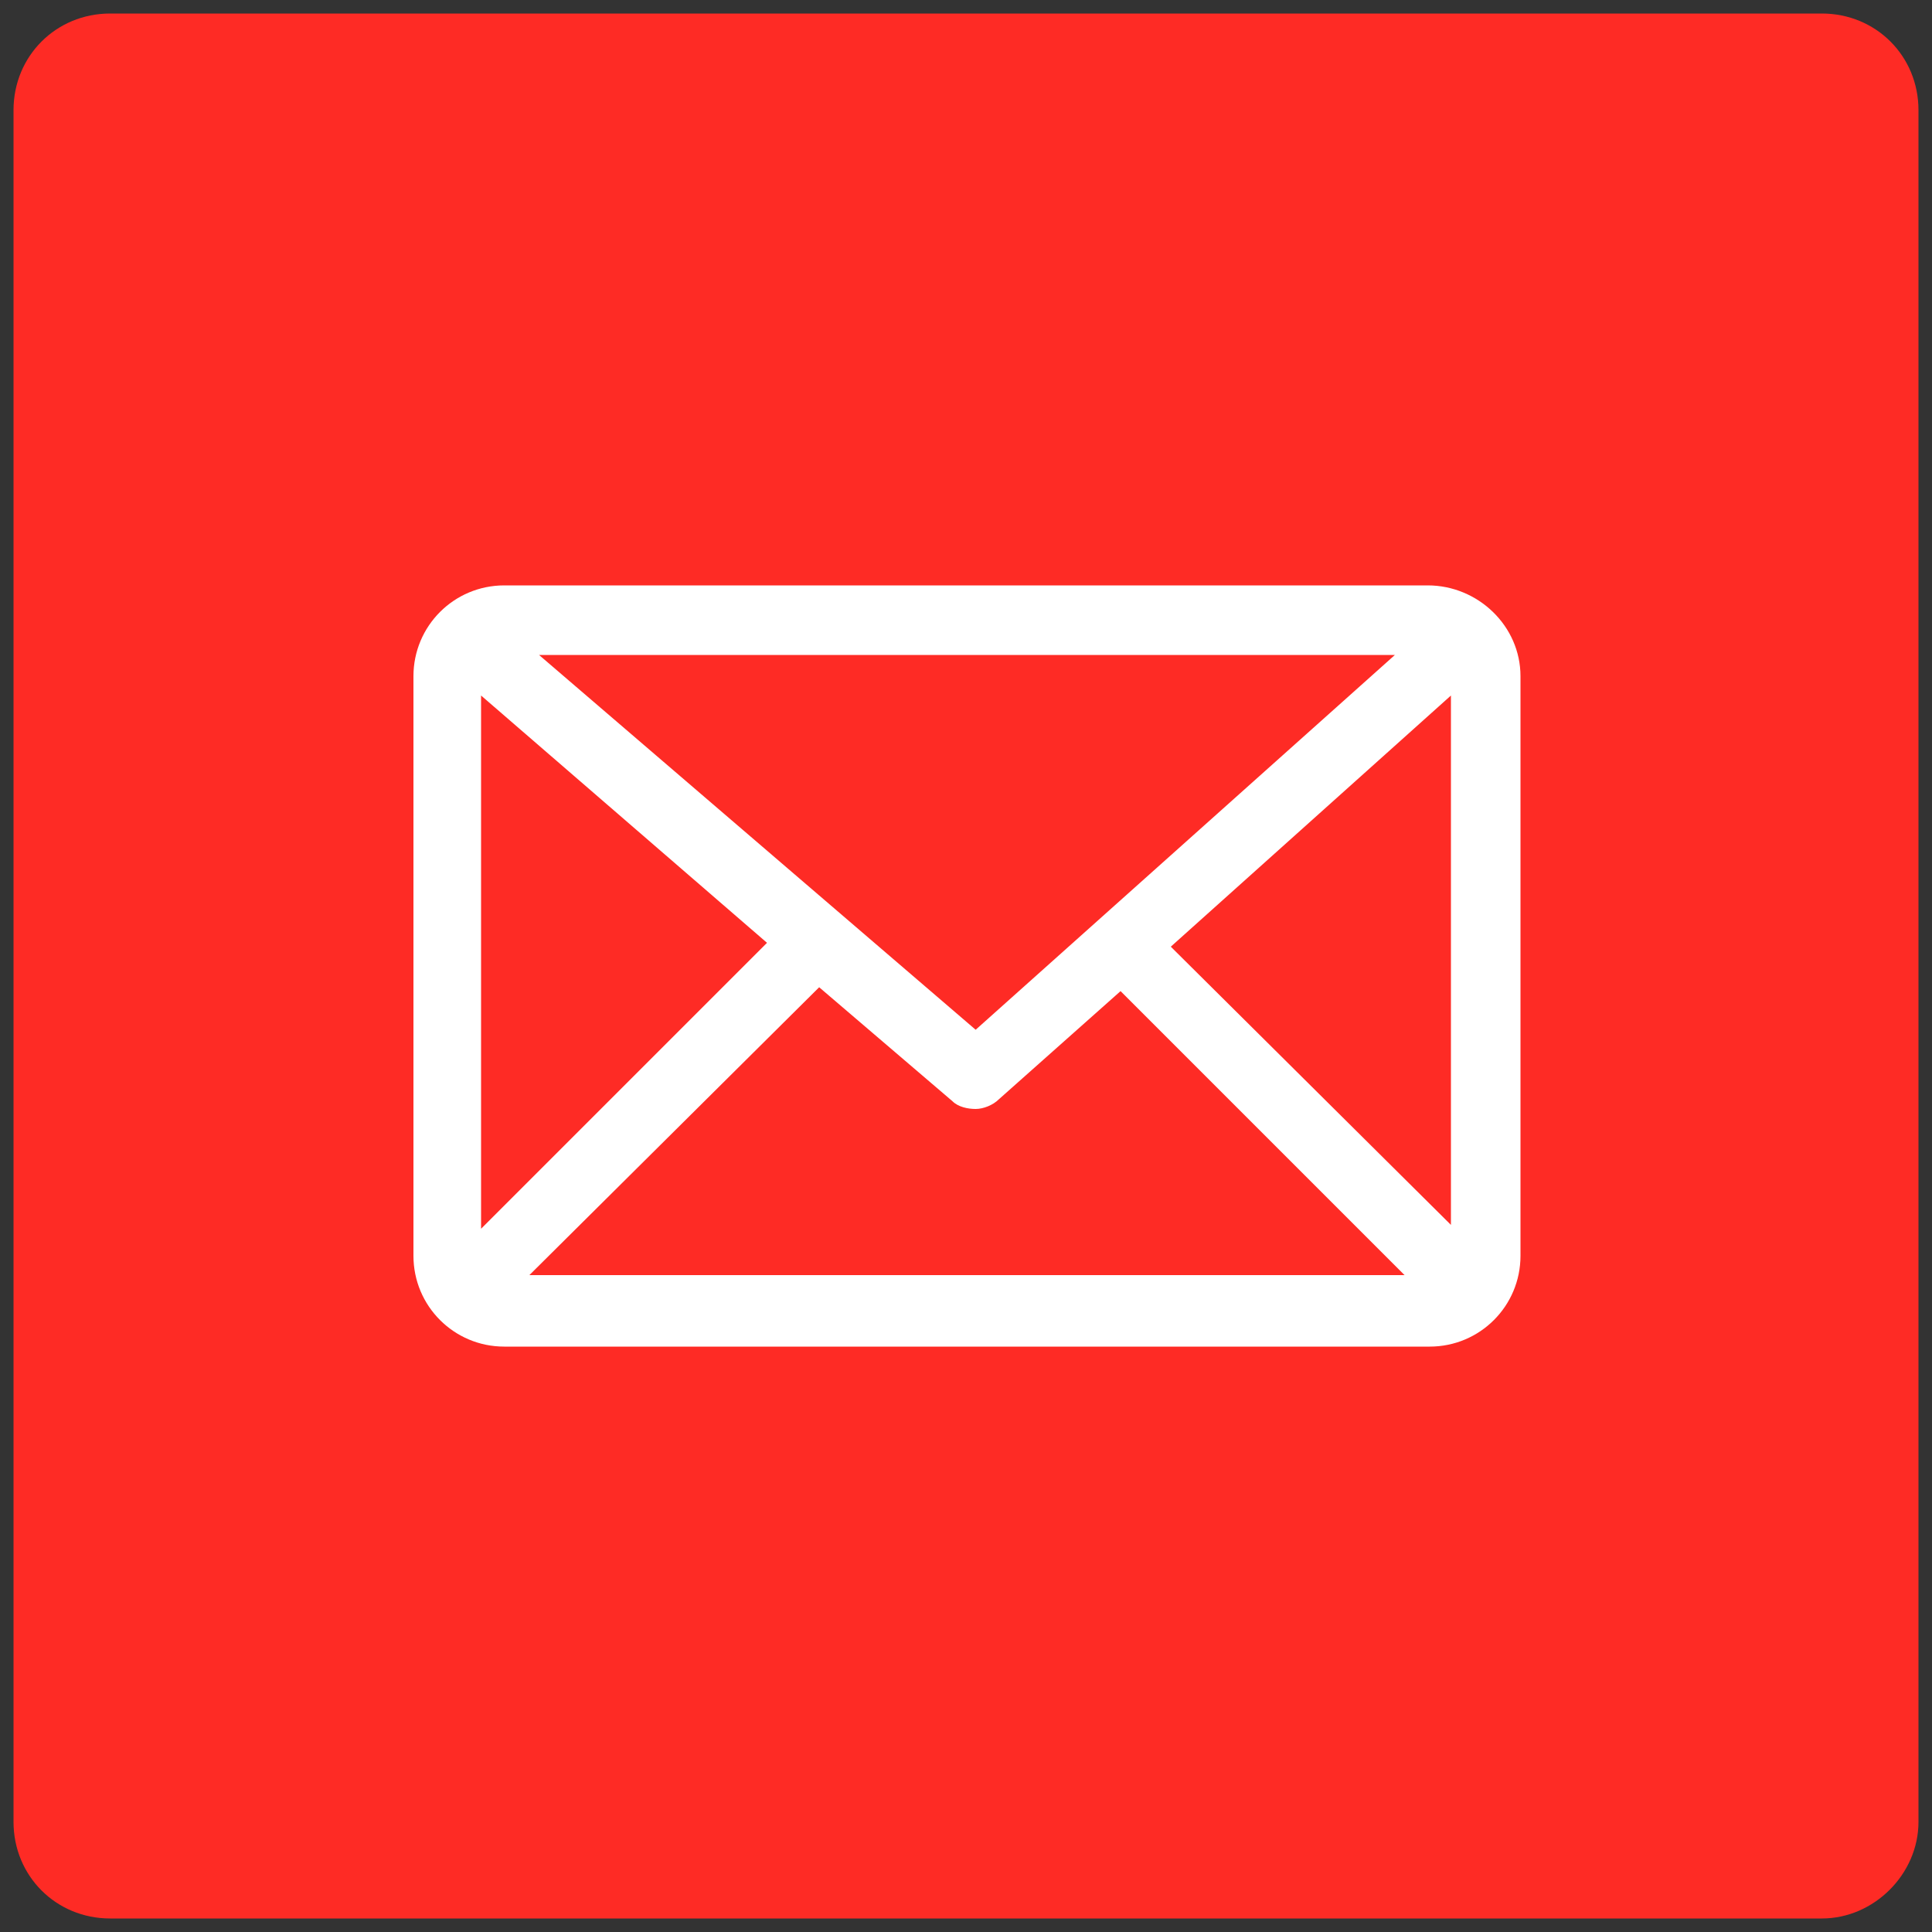
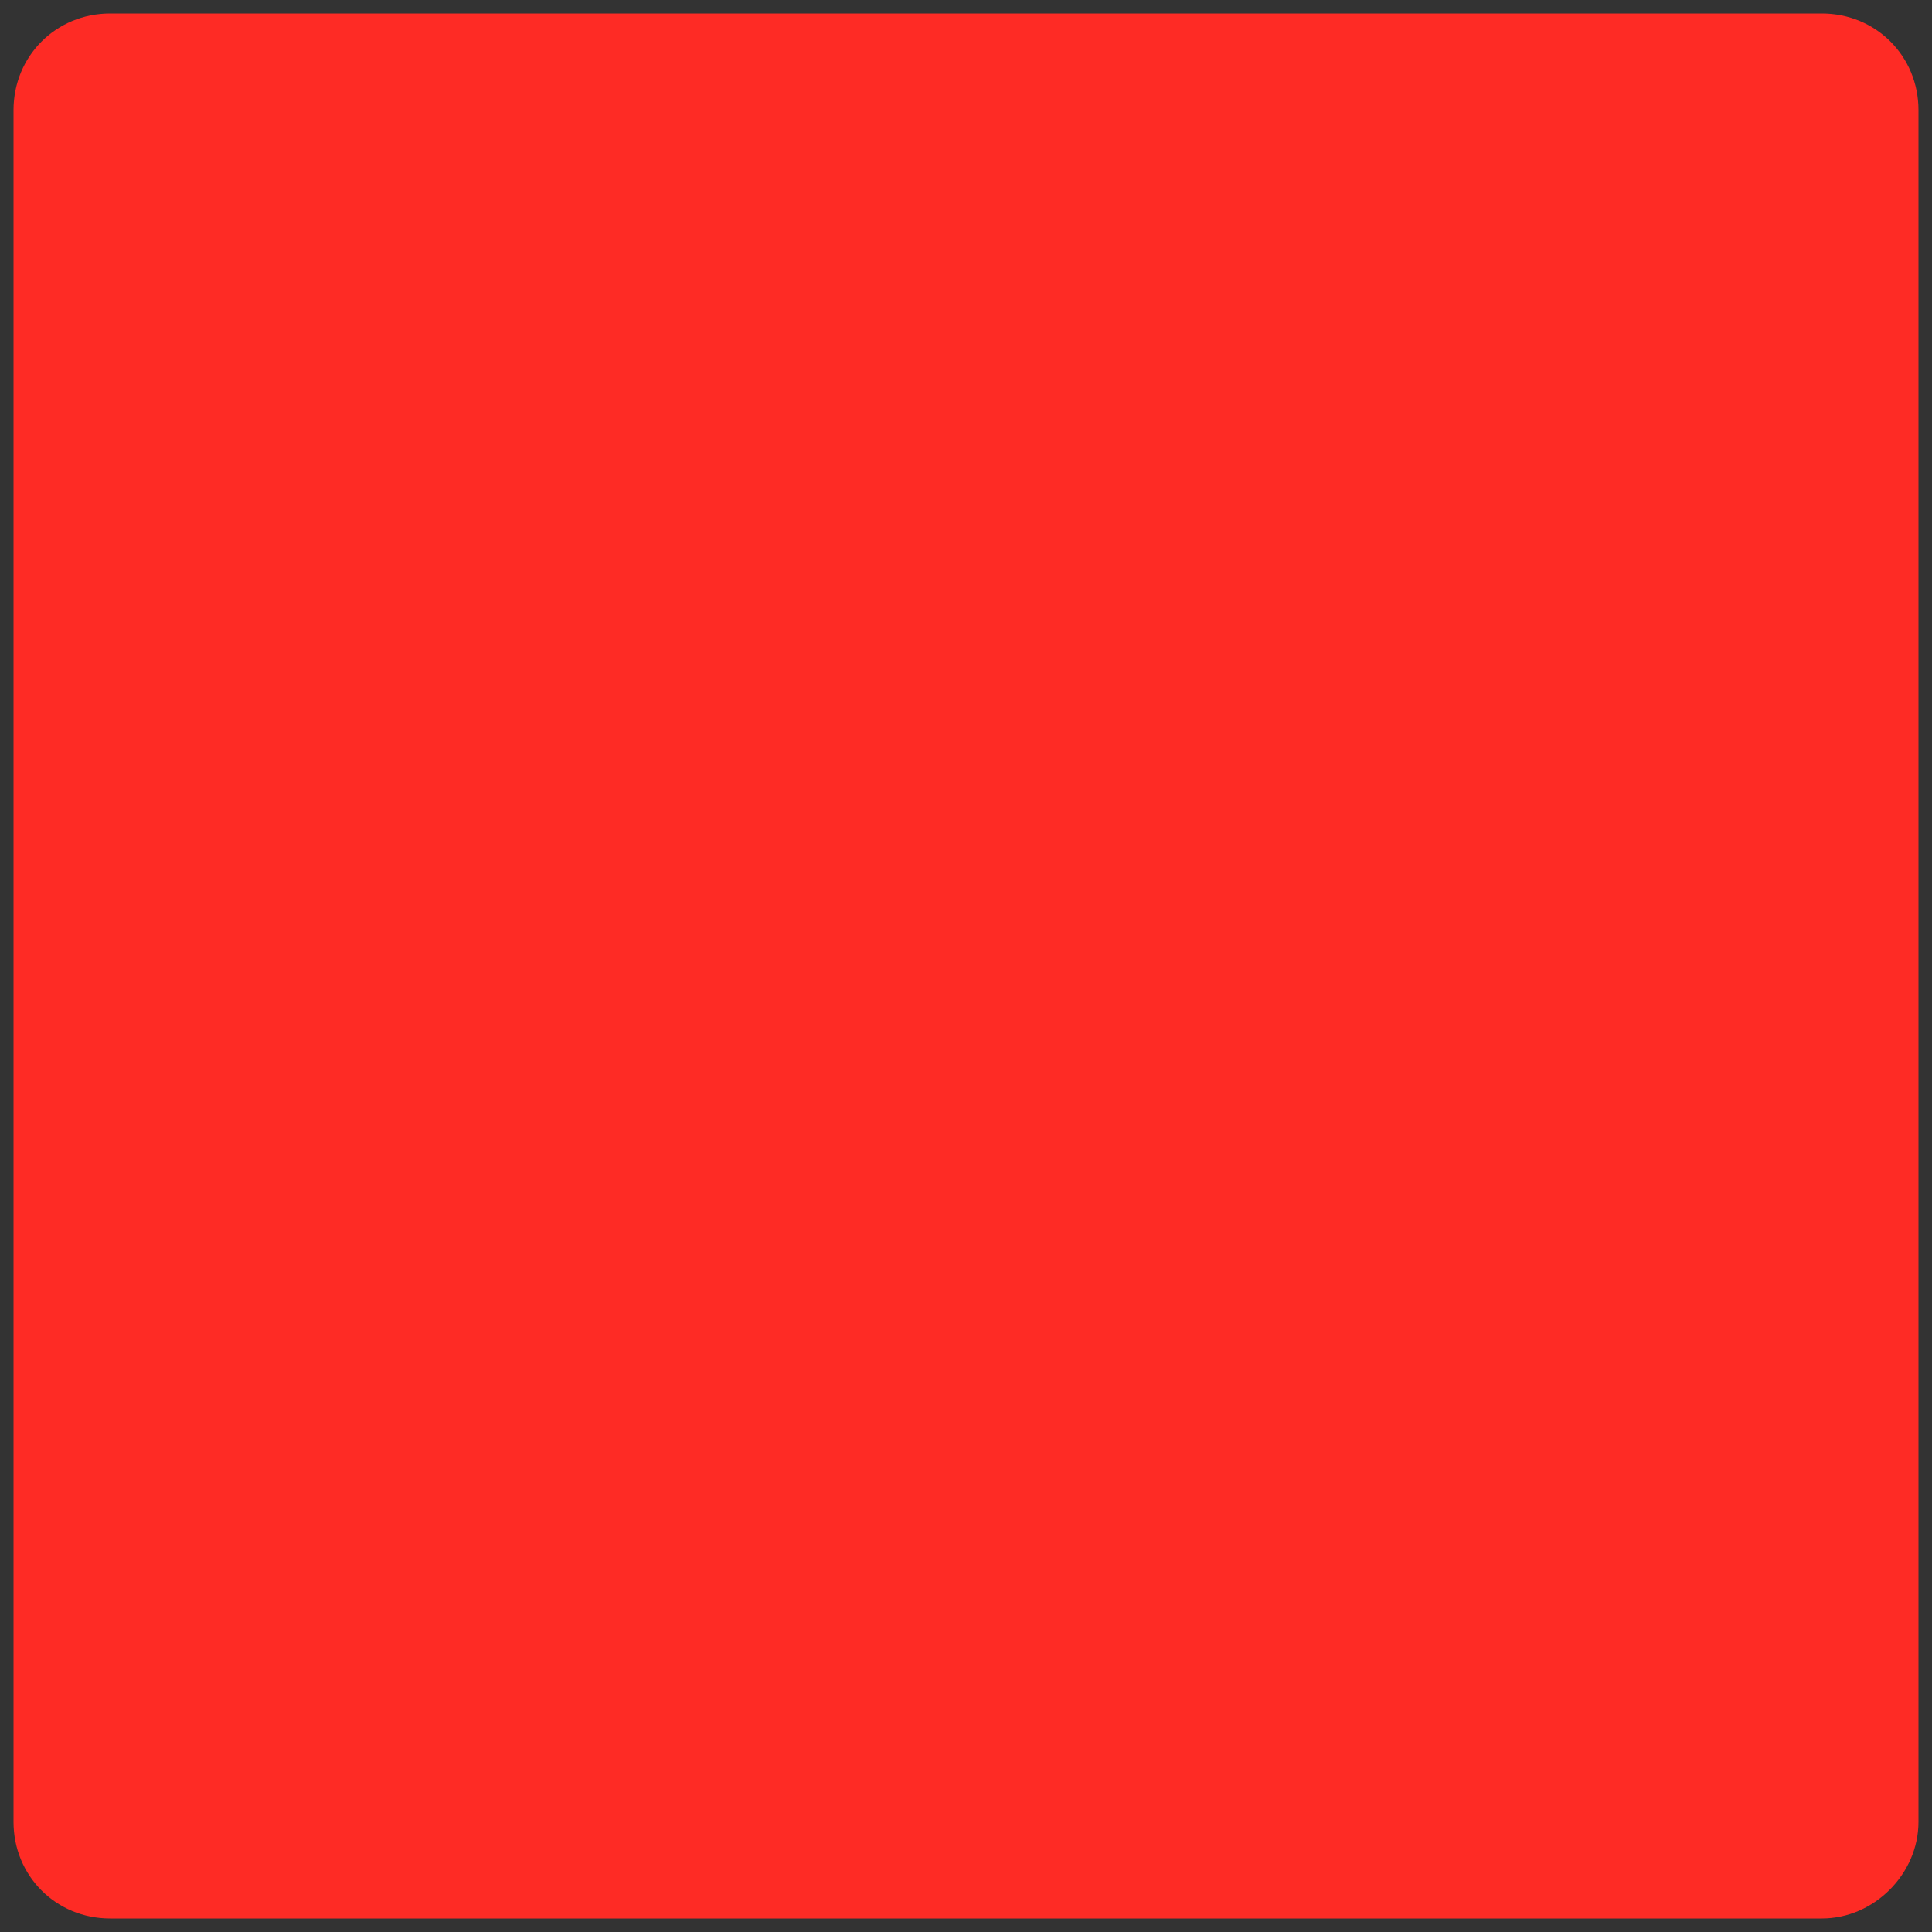
<svg xmlns="http://www.w3.org/2000/svg" version="1.1" id="Layer_1" x="0px" y="0px" viewBox="0 0 100 100" style="enable-background:new 0 0 100 100;" xml:space="preserve">
  <rect x="0" y="0" width="100" height="100" fill="#333333" stroke="none" />
  <style type="text/css">
	.st0{fill:#FE2B25;}
	.st1{fill:#FFFFFF;}
</style>
  <g>
    <path class="st0" d="M94.3,99.3H5.7c-2.8,0-5-2.2-5-5V5.7c0-2.8,2.2-5,5-5h88.6c2.8,0,5,2.2,5,5v88.6C99.3,97,97,99.3,94.3,99.3z" />
    <g>
-       <path class="st1" d="M73.9,30.3H26.1c-2.6,0-4.7,2.1-4.7,4.7v30c0,2.6,2.1,4.7,4.7,4.7h47.9c2.6,0,4.7-2.1,4.7-4.7V35    C78.7,32.4,76.5,30.3,73.9,30.3z M24.9,36l14.8,12.8L24.9,63.6V36z M50.5,53.3L27.9,33.9h44.3L50.5,53.3z M42.4,51.1l6.9,5.9    c0.3,0.3,0.8,0.4,1.2,0.4c0.4,0,0.9-0.2,1.2-0.5l6.3-5.6l14.7,14.7H27.4L42.4,51.1z M60.6,49l14.5-13v27.4L60.6,49z" />
-     </g>
+       </g>
  </g>
</svg>